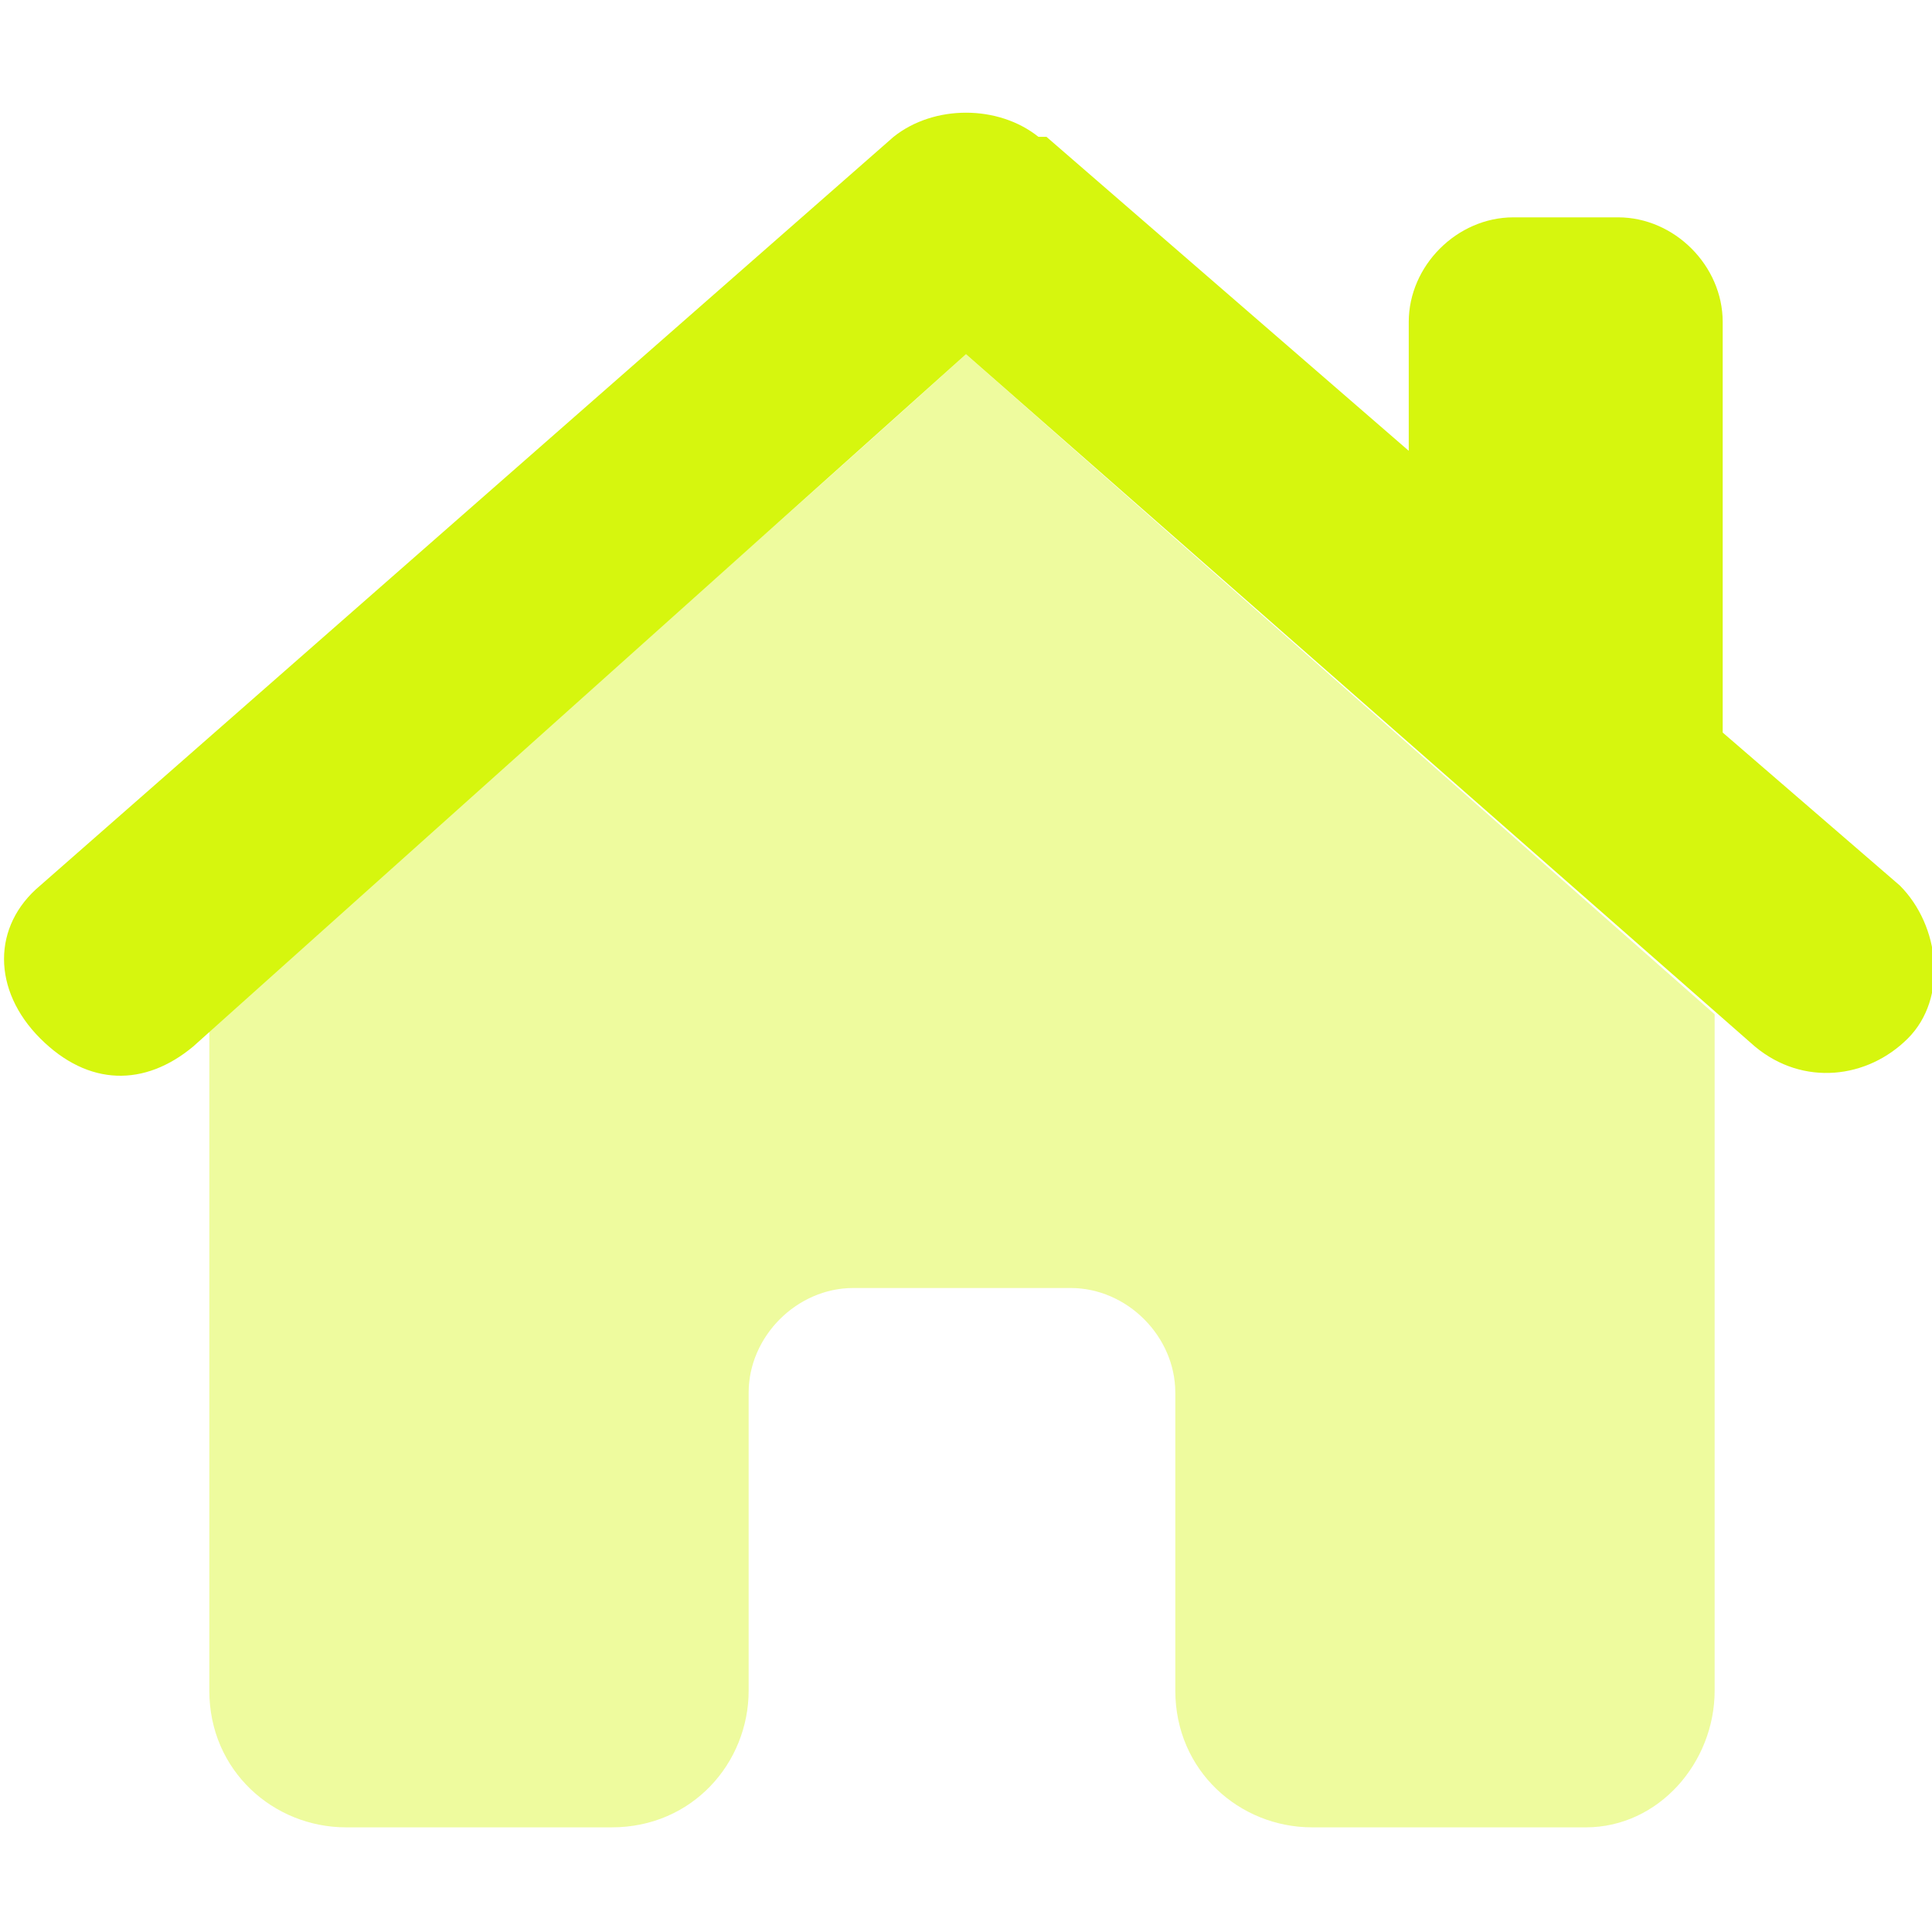
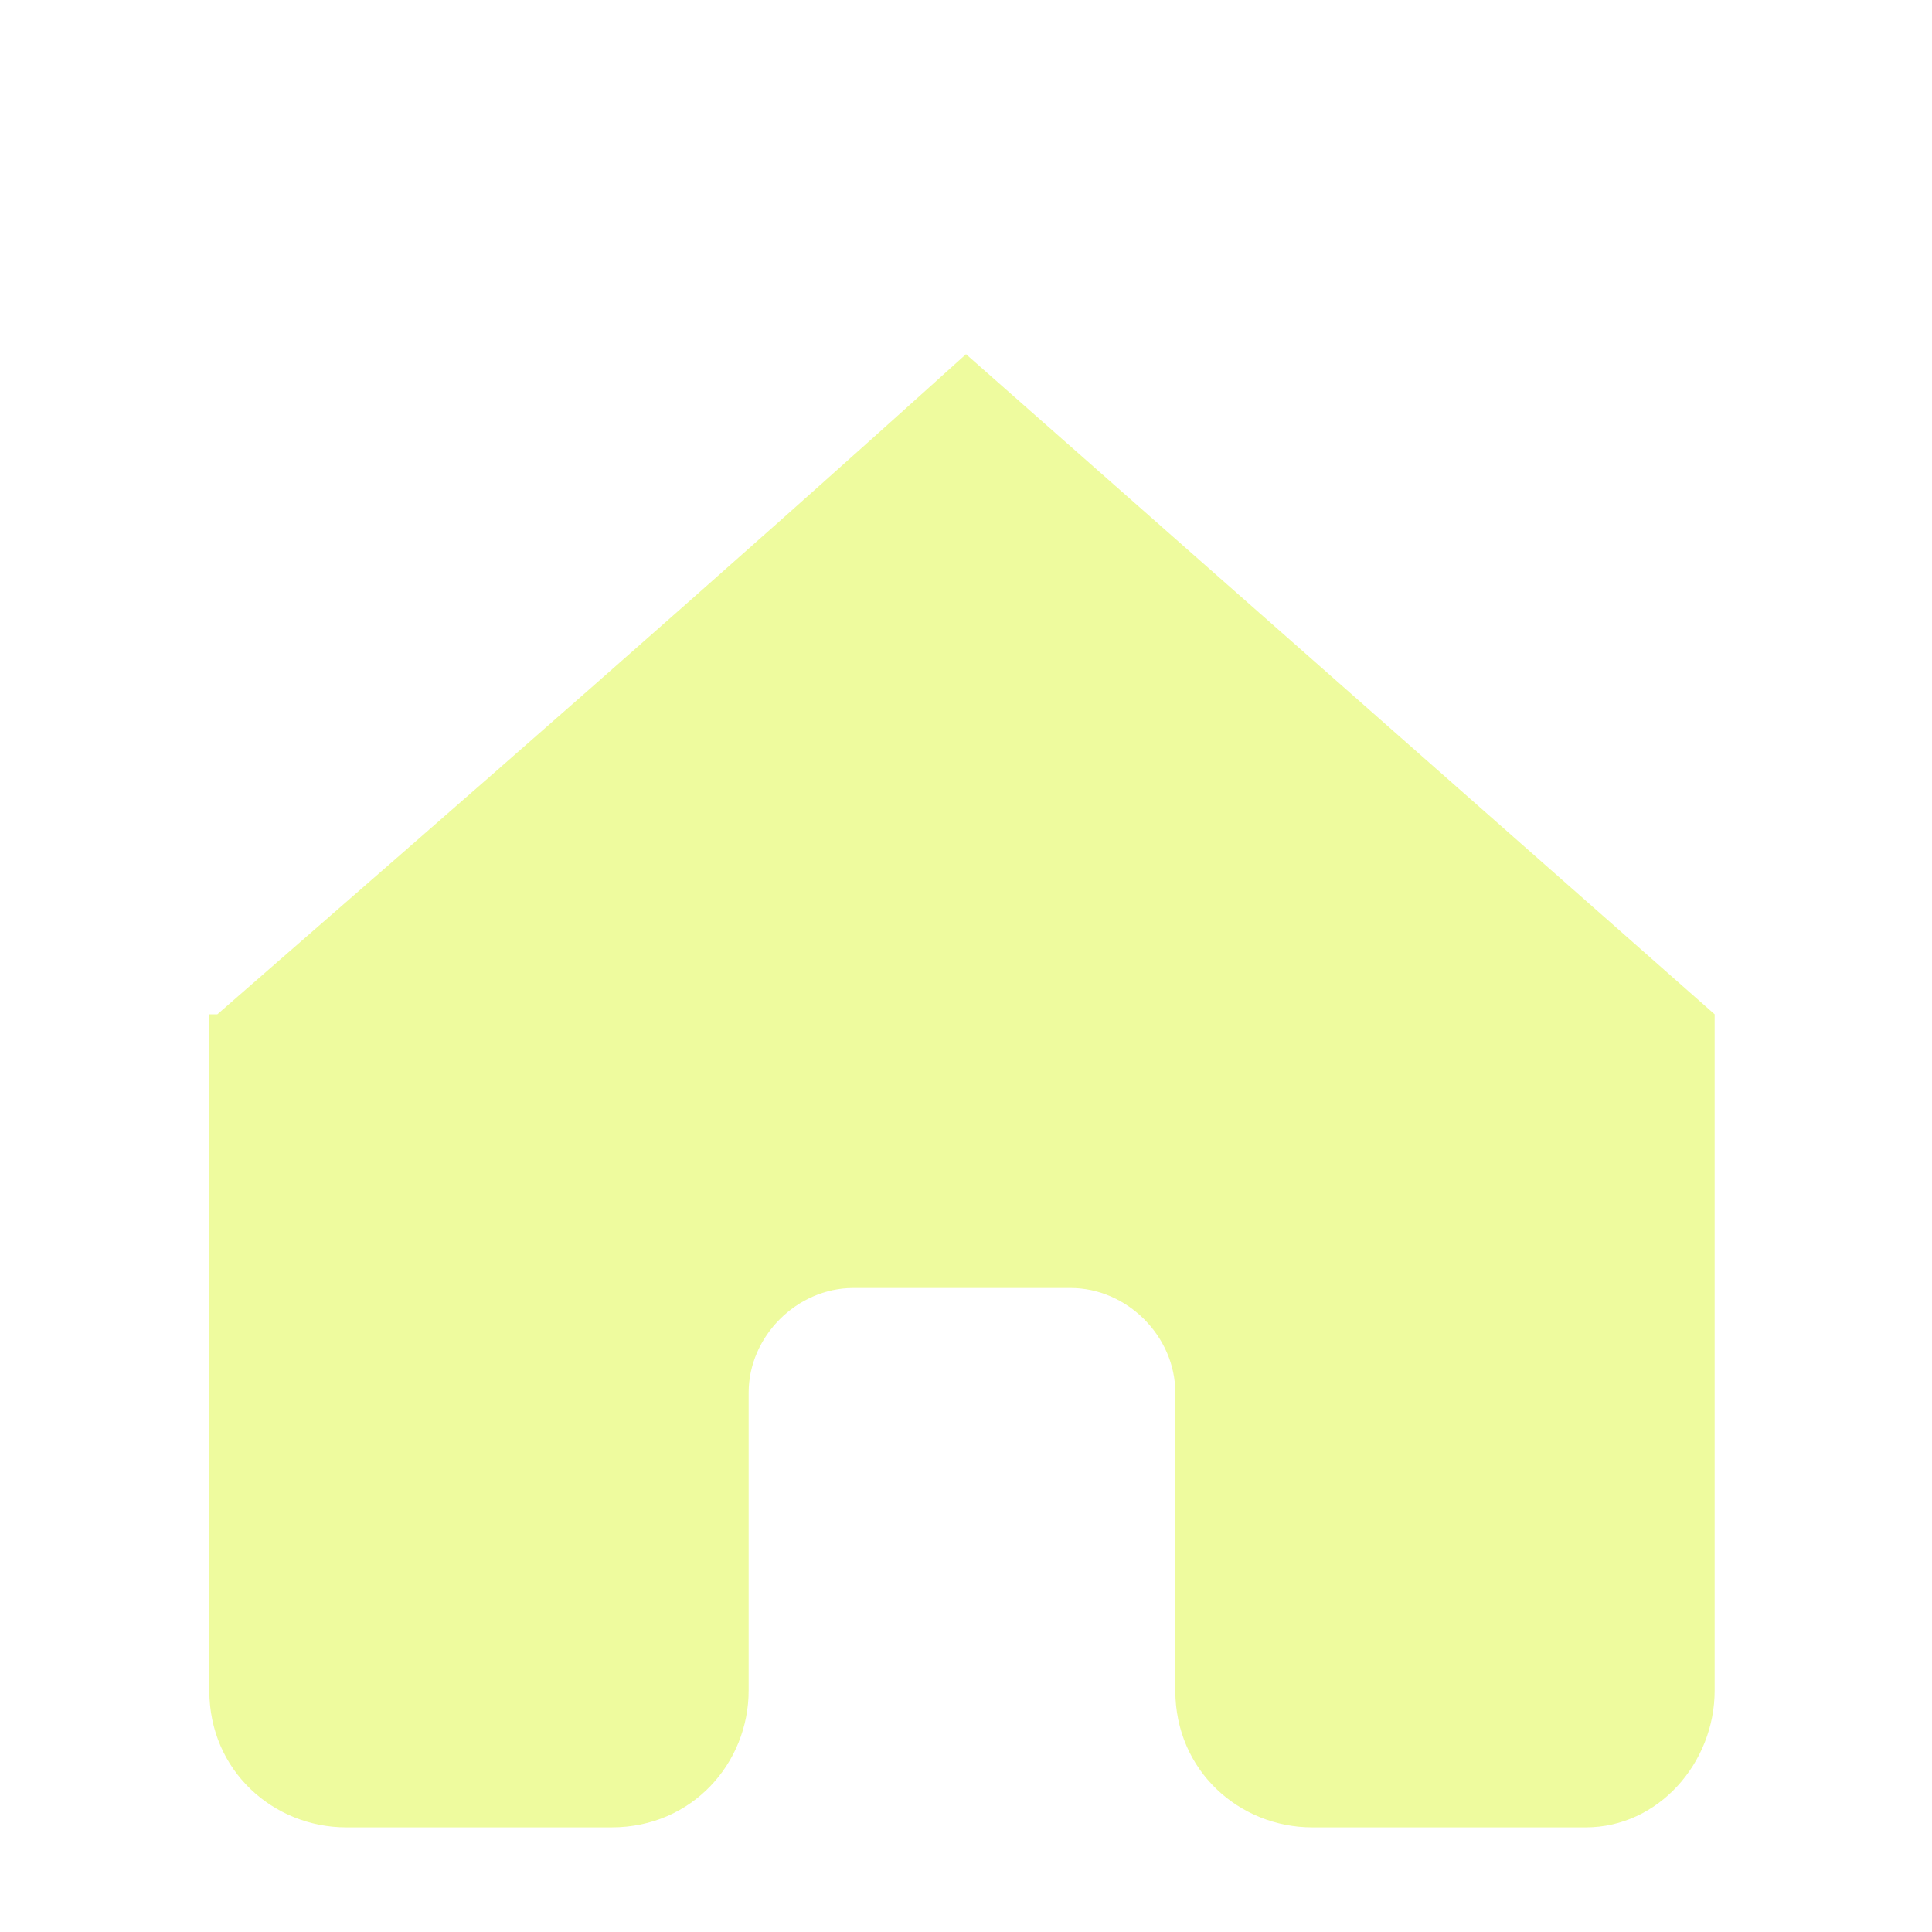
<svg xmlns="http://www.w3.org/2000/svg" id="Layer_1" width="24" height="24" version="1.1" viewBox="0 0 24 24">
  <defs>
    <style>
      .st0 {
        isolation: isolate;
        opacity: .4;
      }

      .st0, .st1 {
        fill: #d6f60e;
      }
    </style>
  </defs>
  <path class="st0" d="M2.7,12.6c3.1-2.7,6.2-5.4,9.3-8.2l9.3,8.2v8.4c0,.9-.7,1.7-1.6,1.7h-3.4c-.9,0-1.7-.7-1.7-1.7v-3.7c0-.7-.6-1.3-1.3-1.3h-2.7c-.7,0-1.3.6-1.3,1.3v3.7c0,.9-.7,1.7-1.7,1.7h-3.3c-.9,0-1.7-.7-1.7-1.7v-8.4h.1Z" />
-   <path class="st1" d="M12.9,1.7c-.5-.4-1.3-.4-1.8,0L.5,11c-.6.5-.6,1.3,0,1.9s1.3.6,1.9.1L12,4.4l9.8,8.6c.6.5,1.4.4,1.9-.1s.4-1.4-.1-1.9l-2.2-1.9v-5.1c0-.7-.6-1.3-1.3-1.3h-1.3c-.7,0-1.3.6-1.3,1.3v1.6l-4.5-3.9h-.1Z" />
</svg>